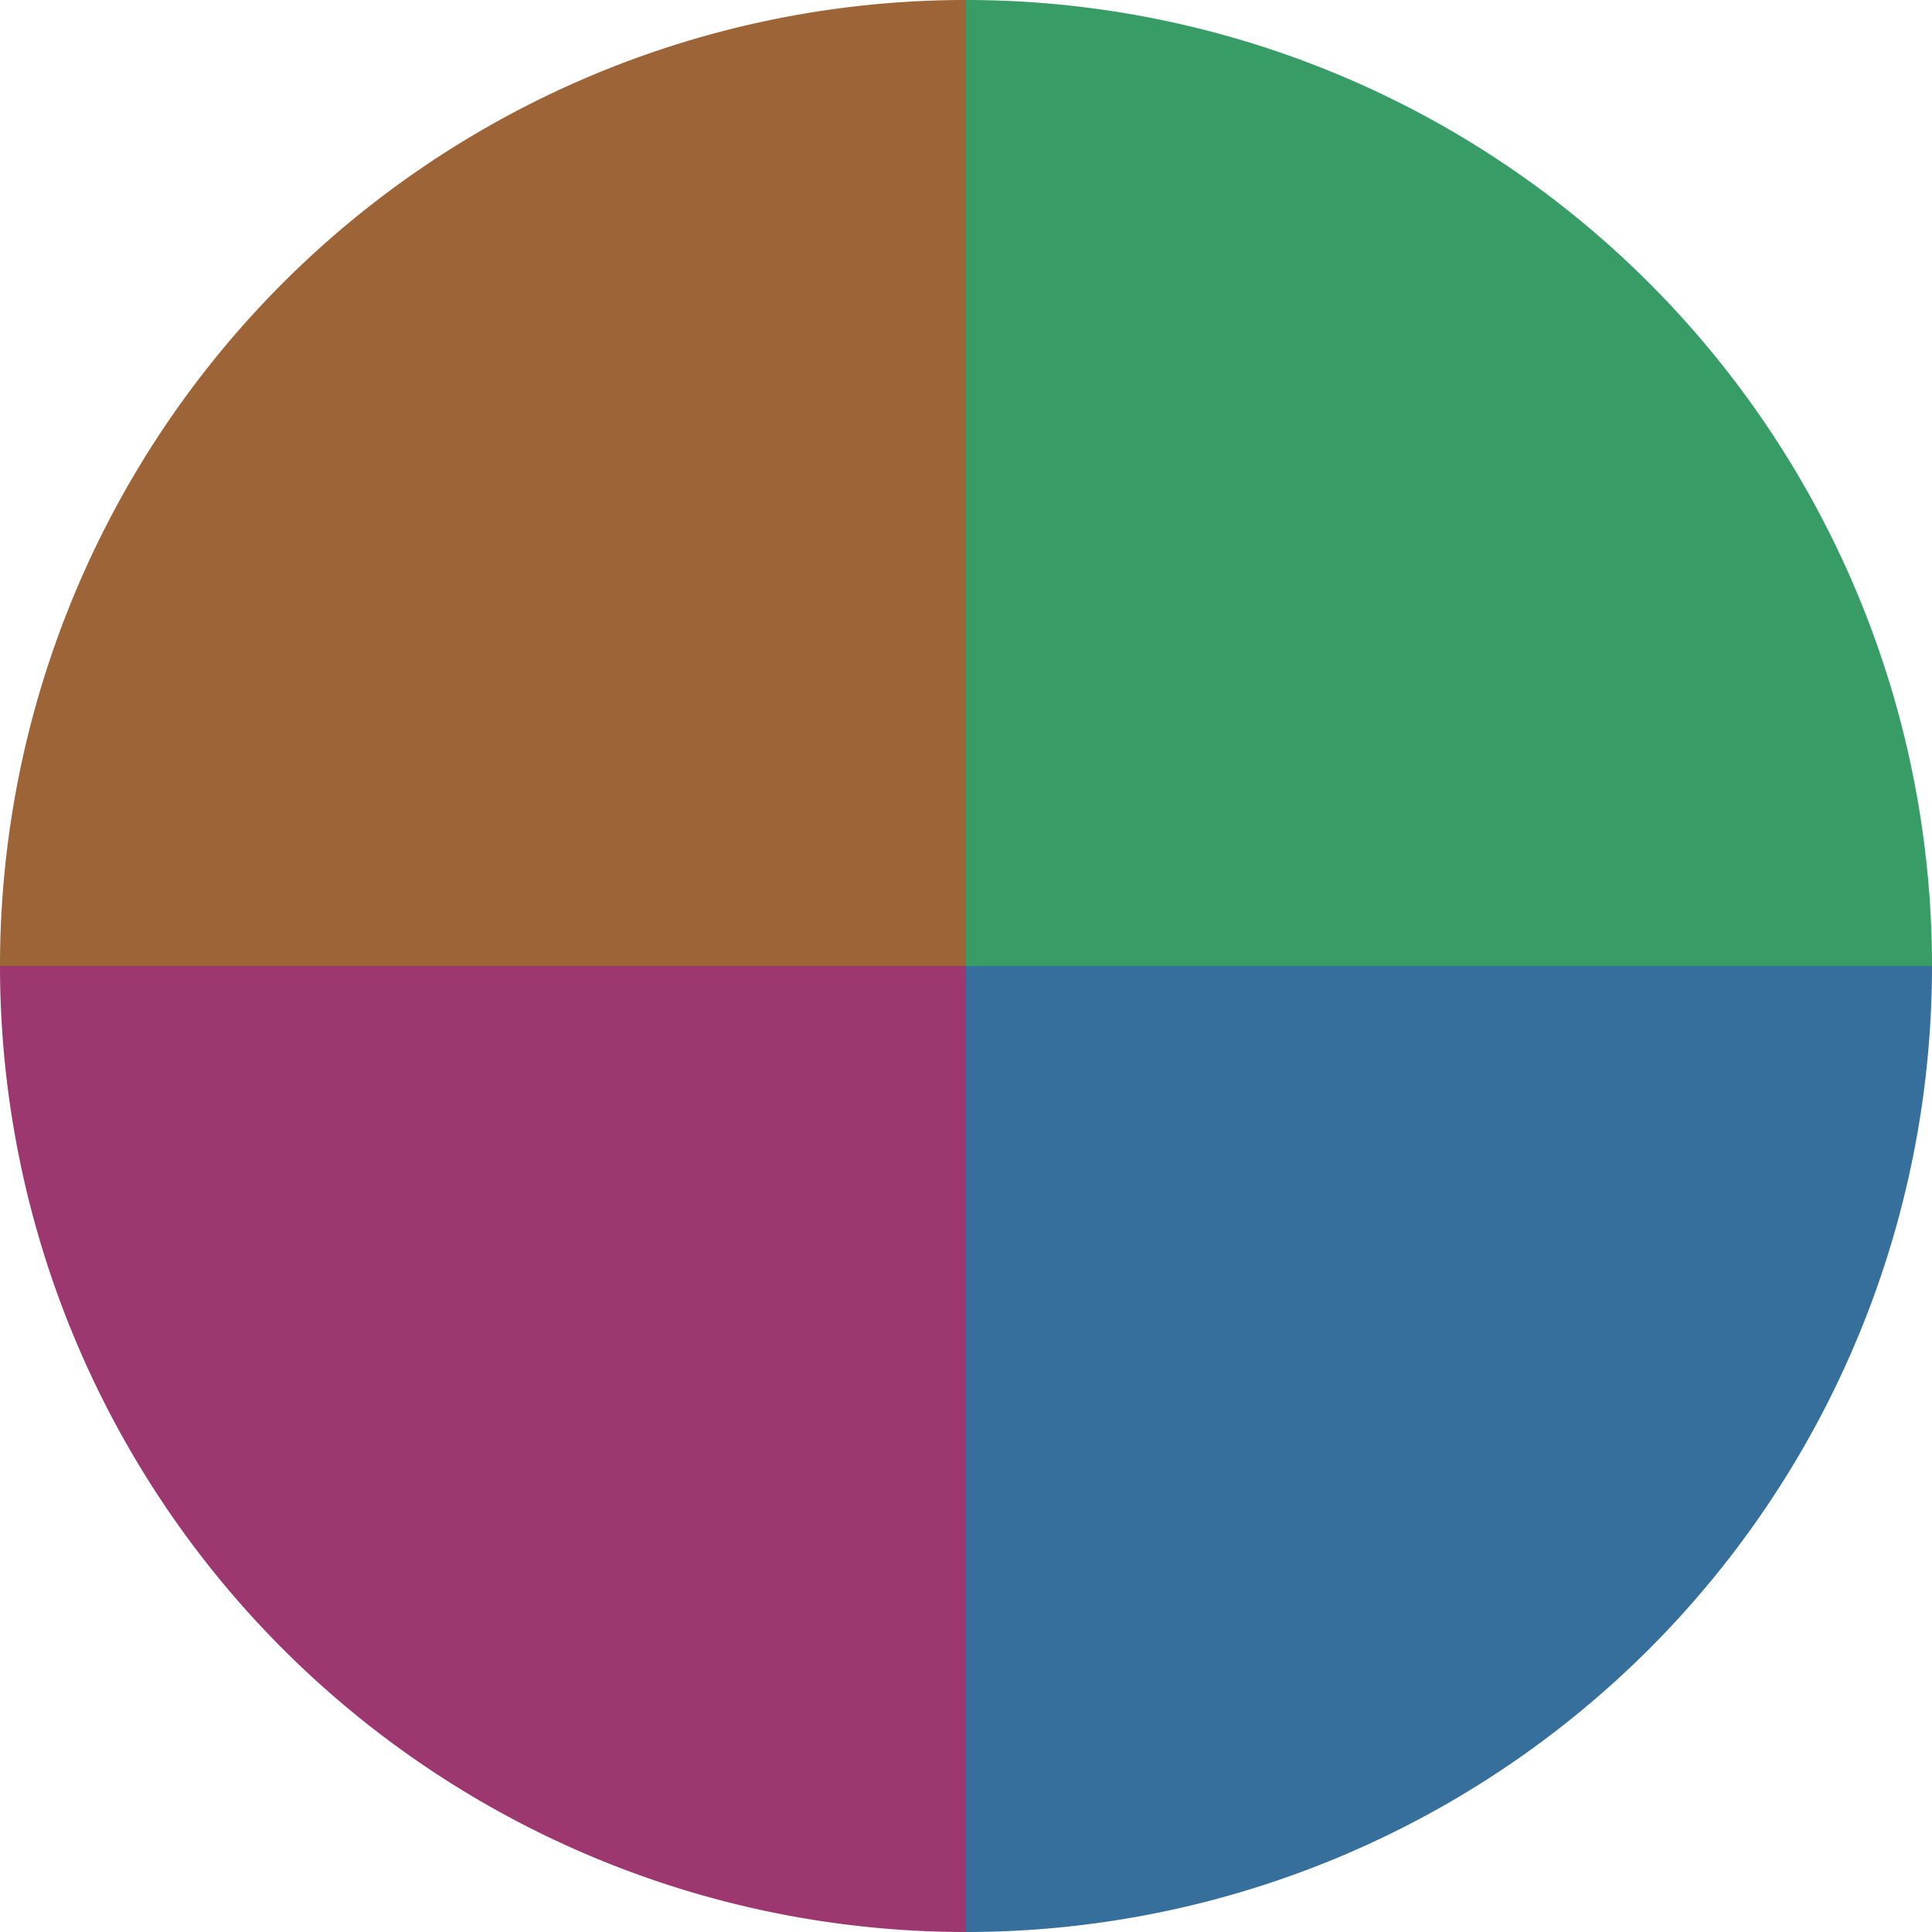
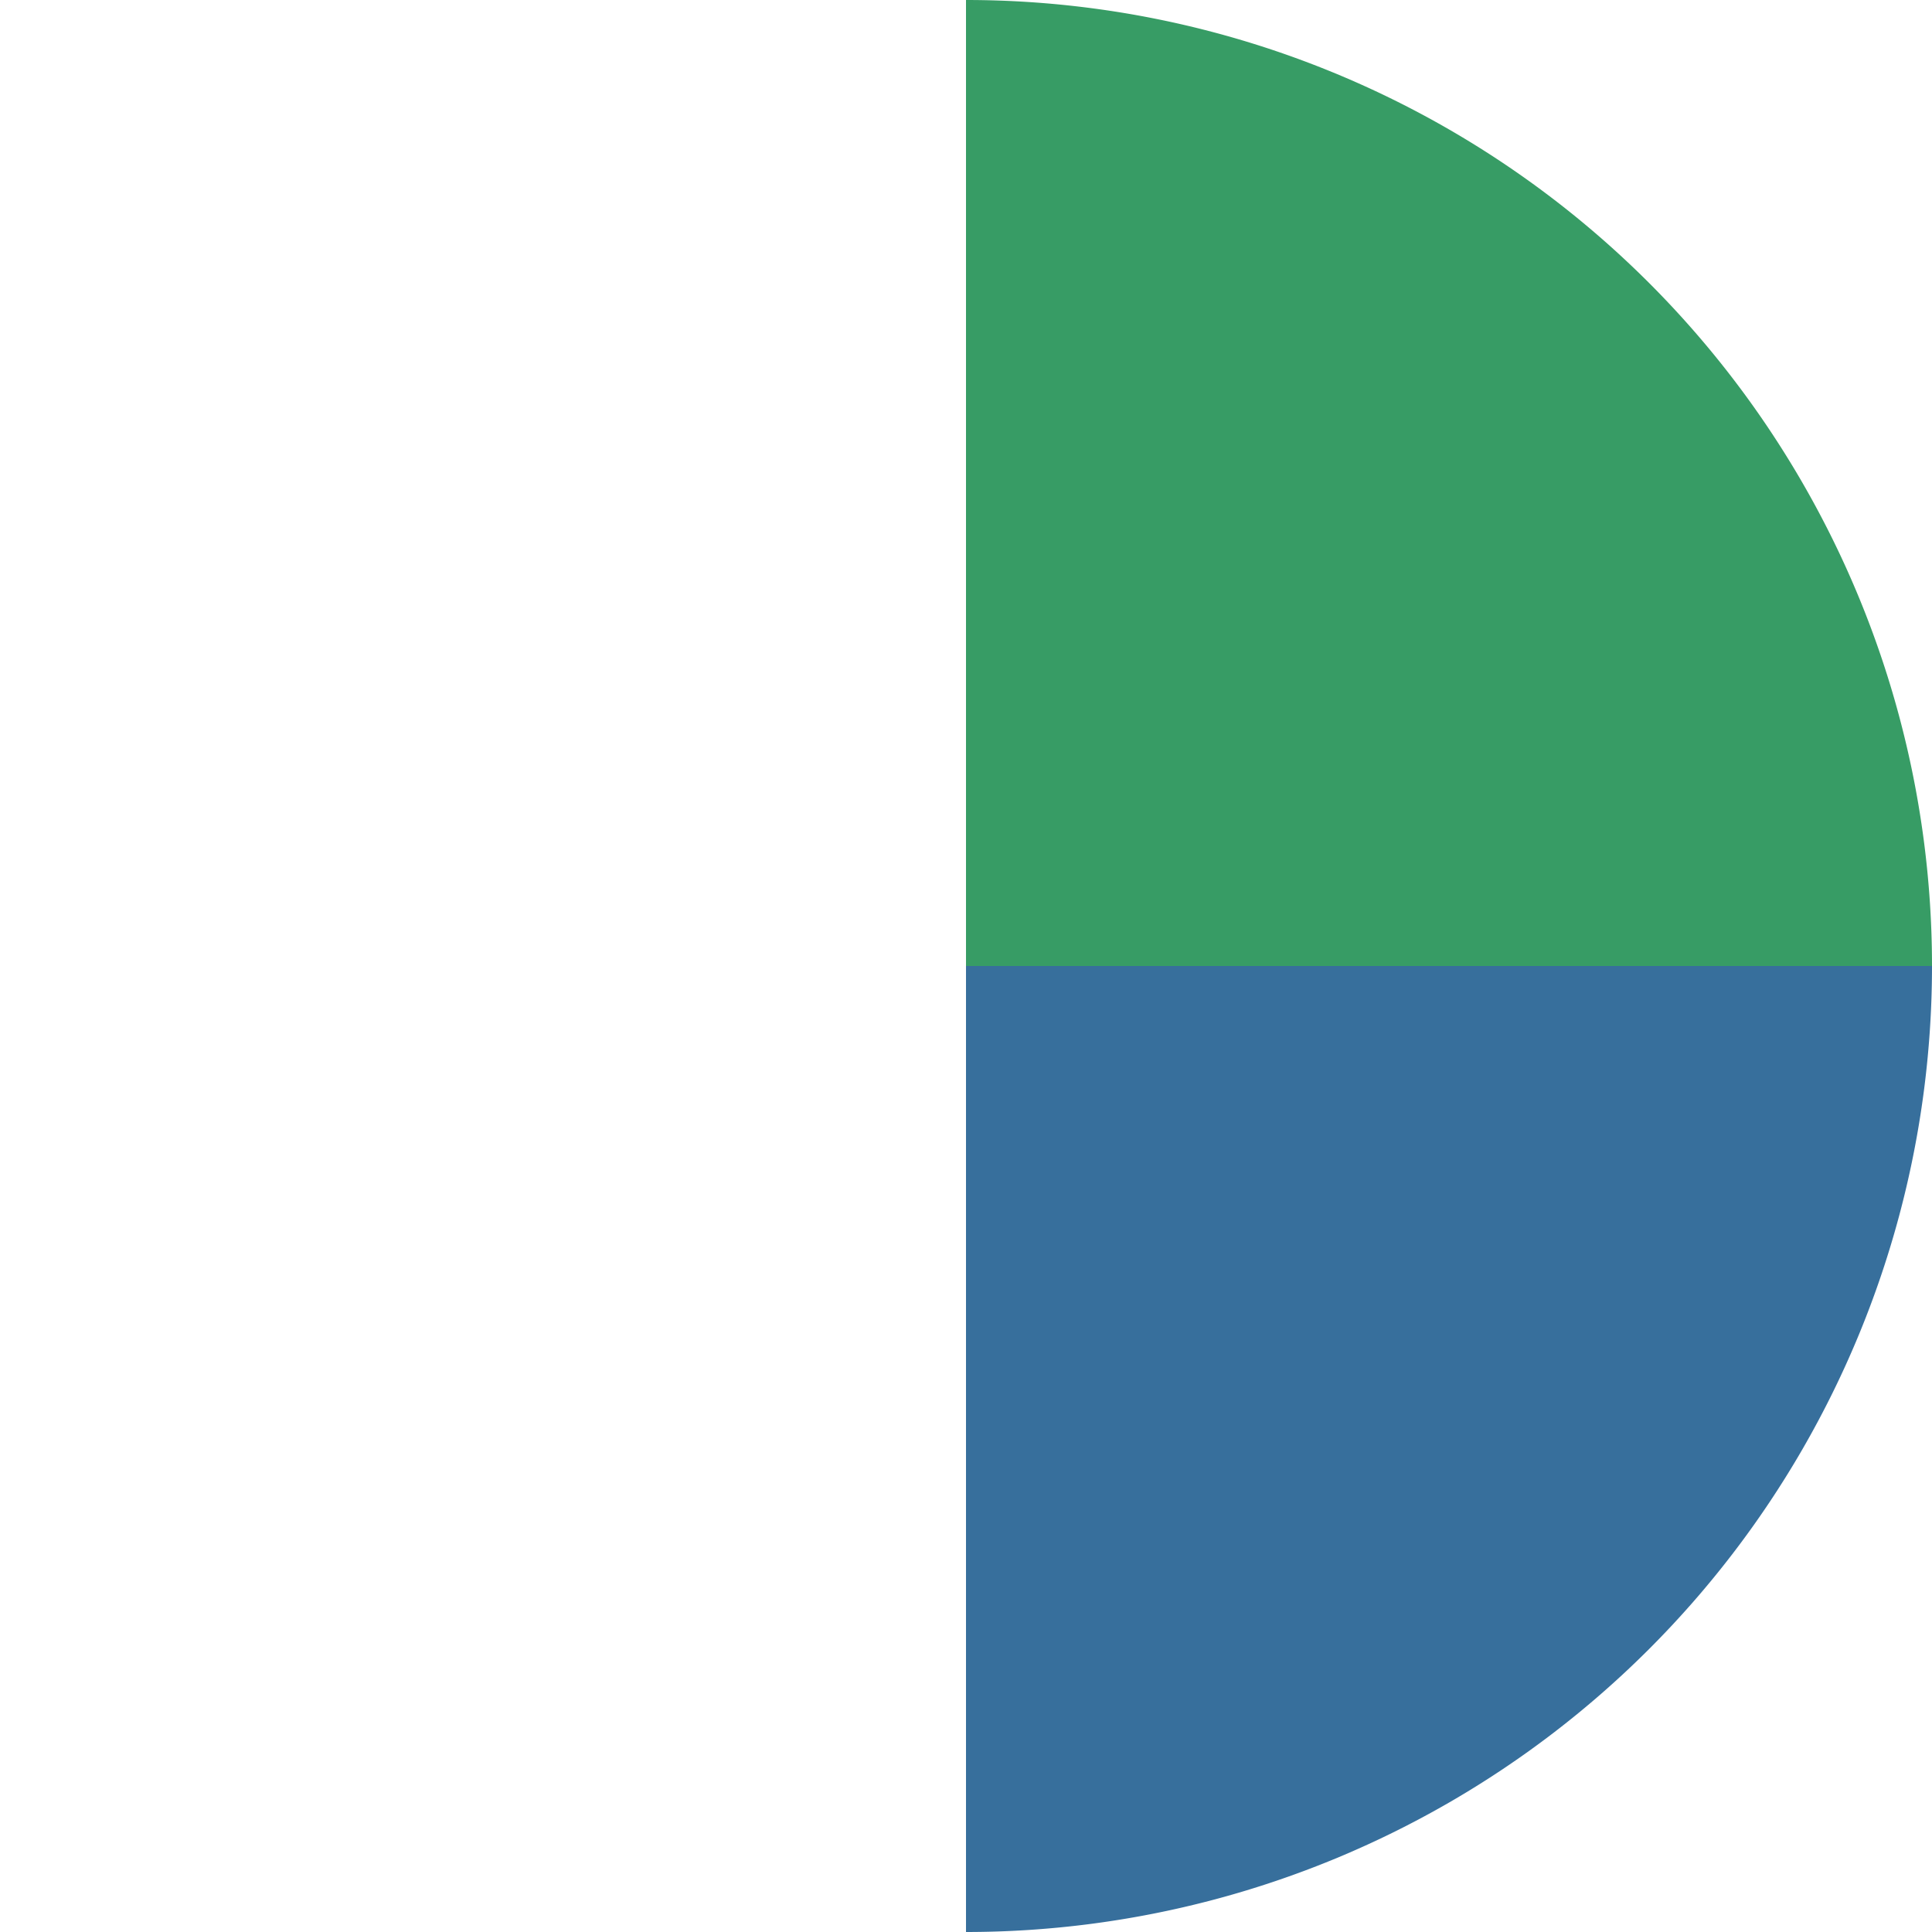
<svg xmlns="http://www.w3.org/2000/svg" width="500" height="500" viewBox="-1 -1 2 2">
  <path d="M 0 -1               A 1,1 0 0,1 1 0             L 0,0              z" fill="#379c65" />
  <path d="M 1 0               A 1,1 0 0,1 0 1             L 0,0              z" fill="#376f9c" />
-   <path d="M 0 1               A 1,1 0 0,1 -1 0             L 0,0              z" fill="#9c376f" />
-   <path d="M -1 0               A 1,1 0 0,1 -0 -1             L 0,0              z" fill="#9c6437" />
</svg>